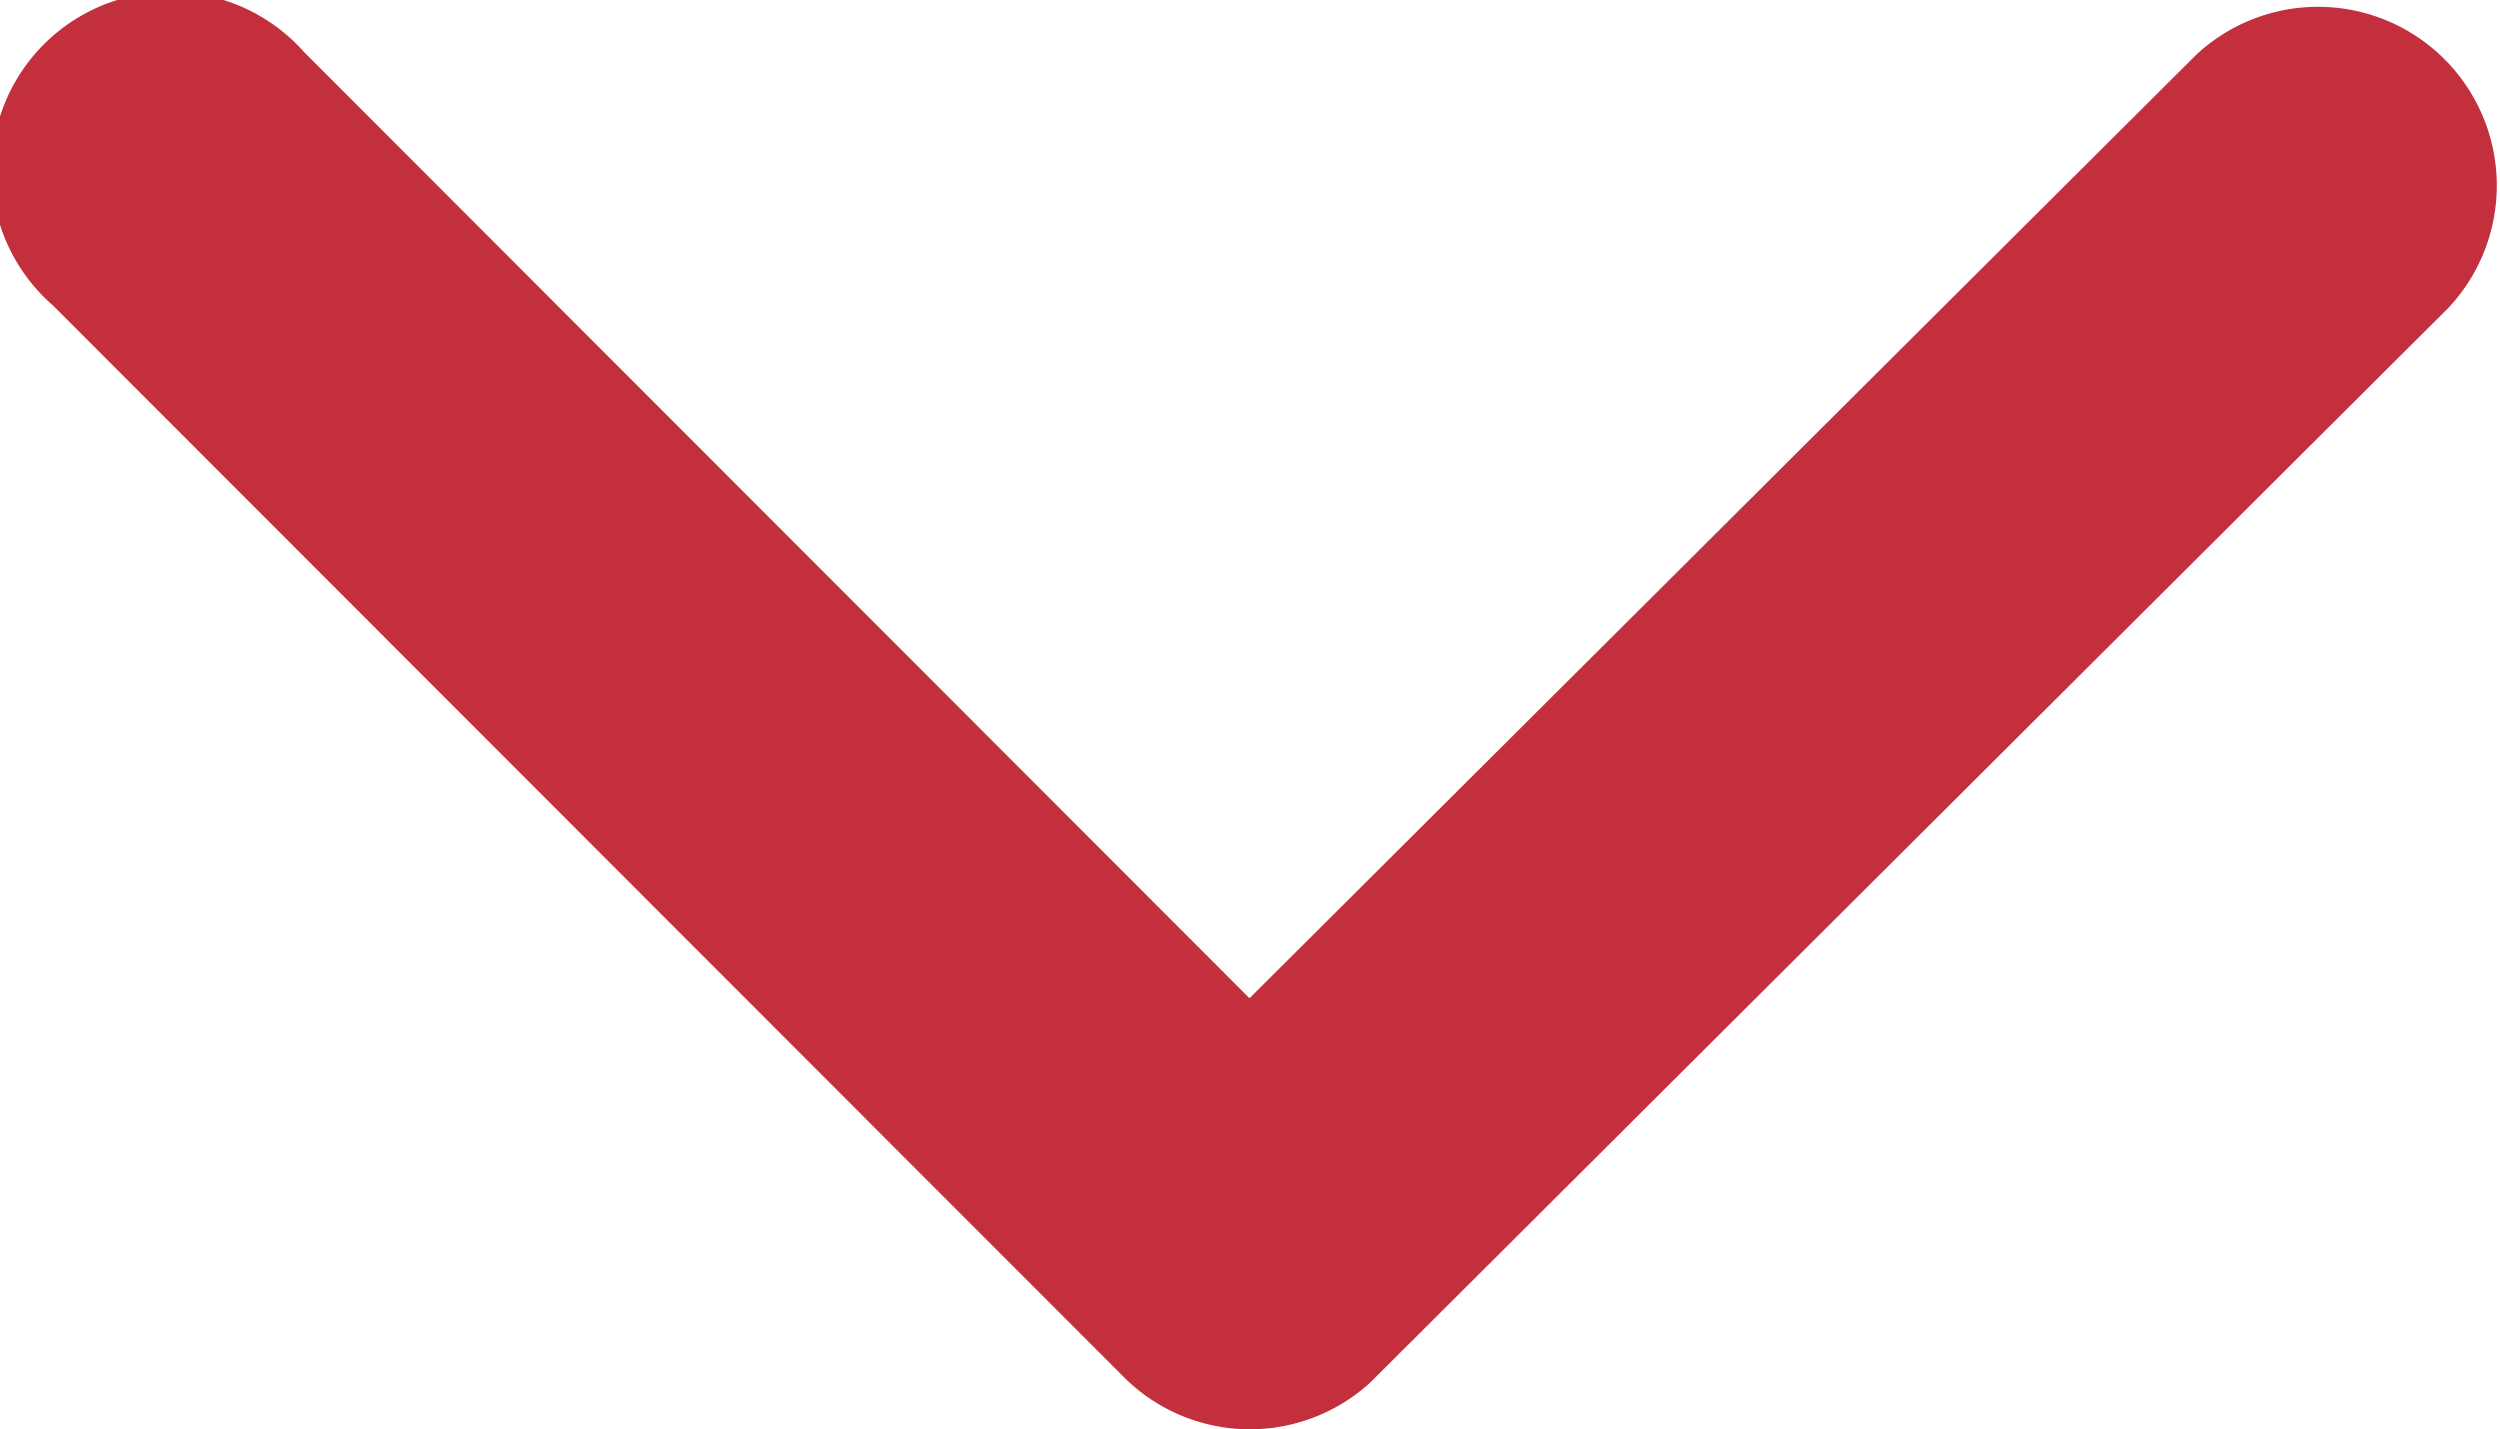
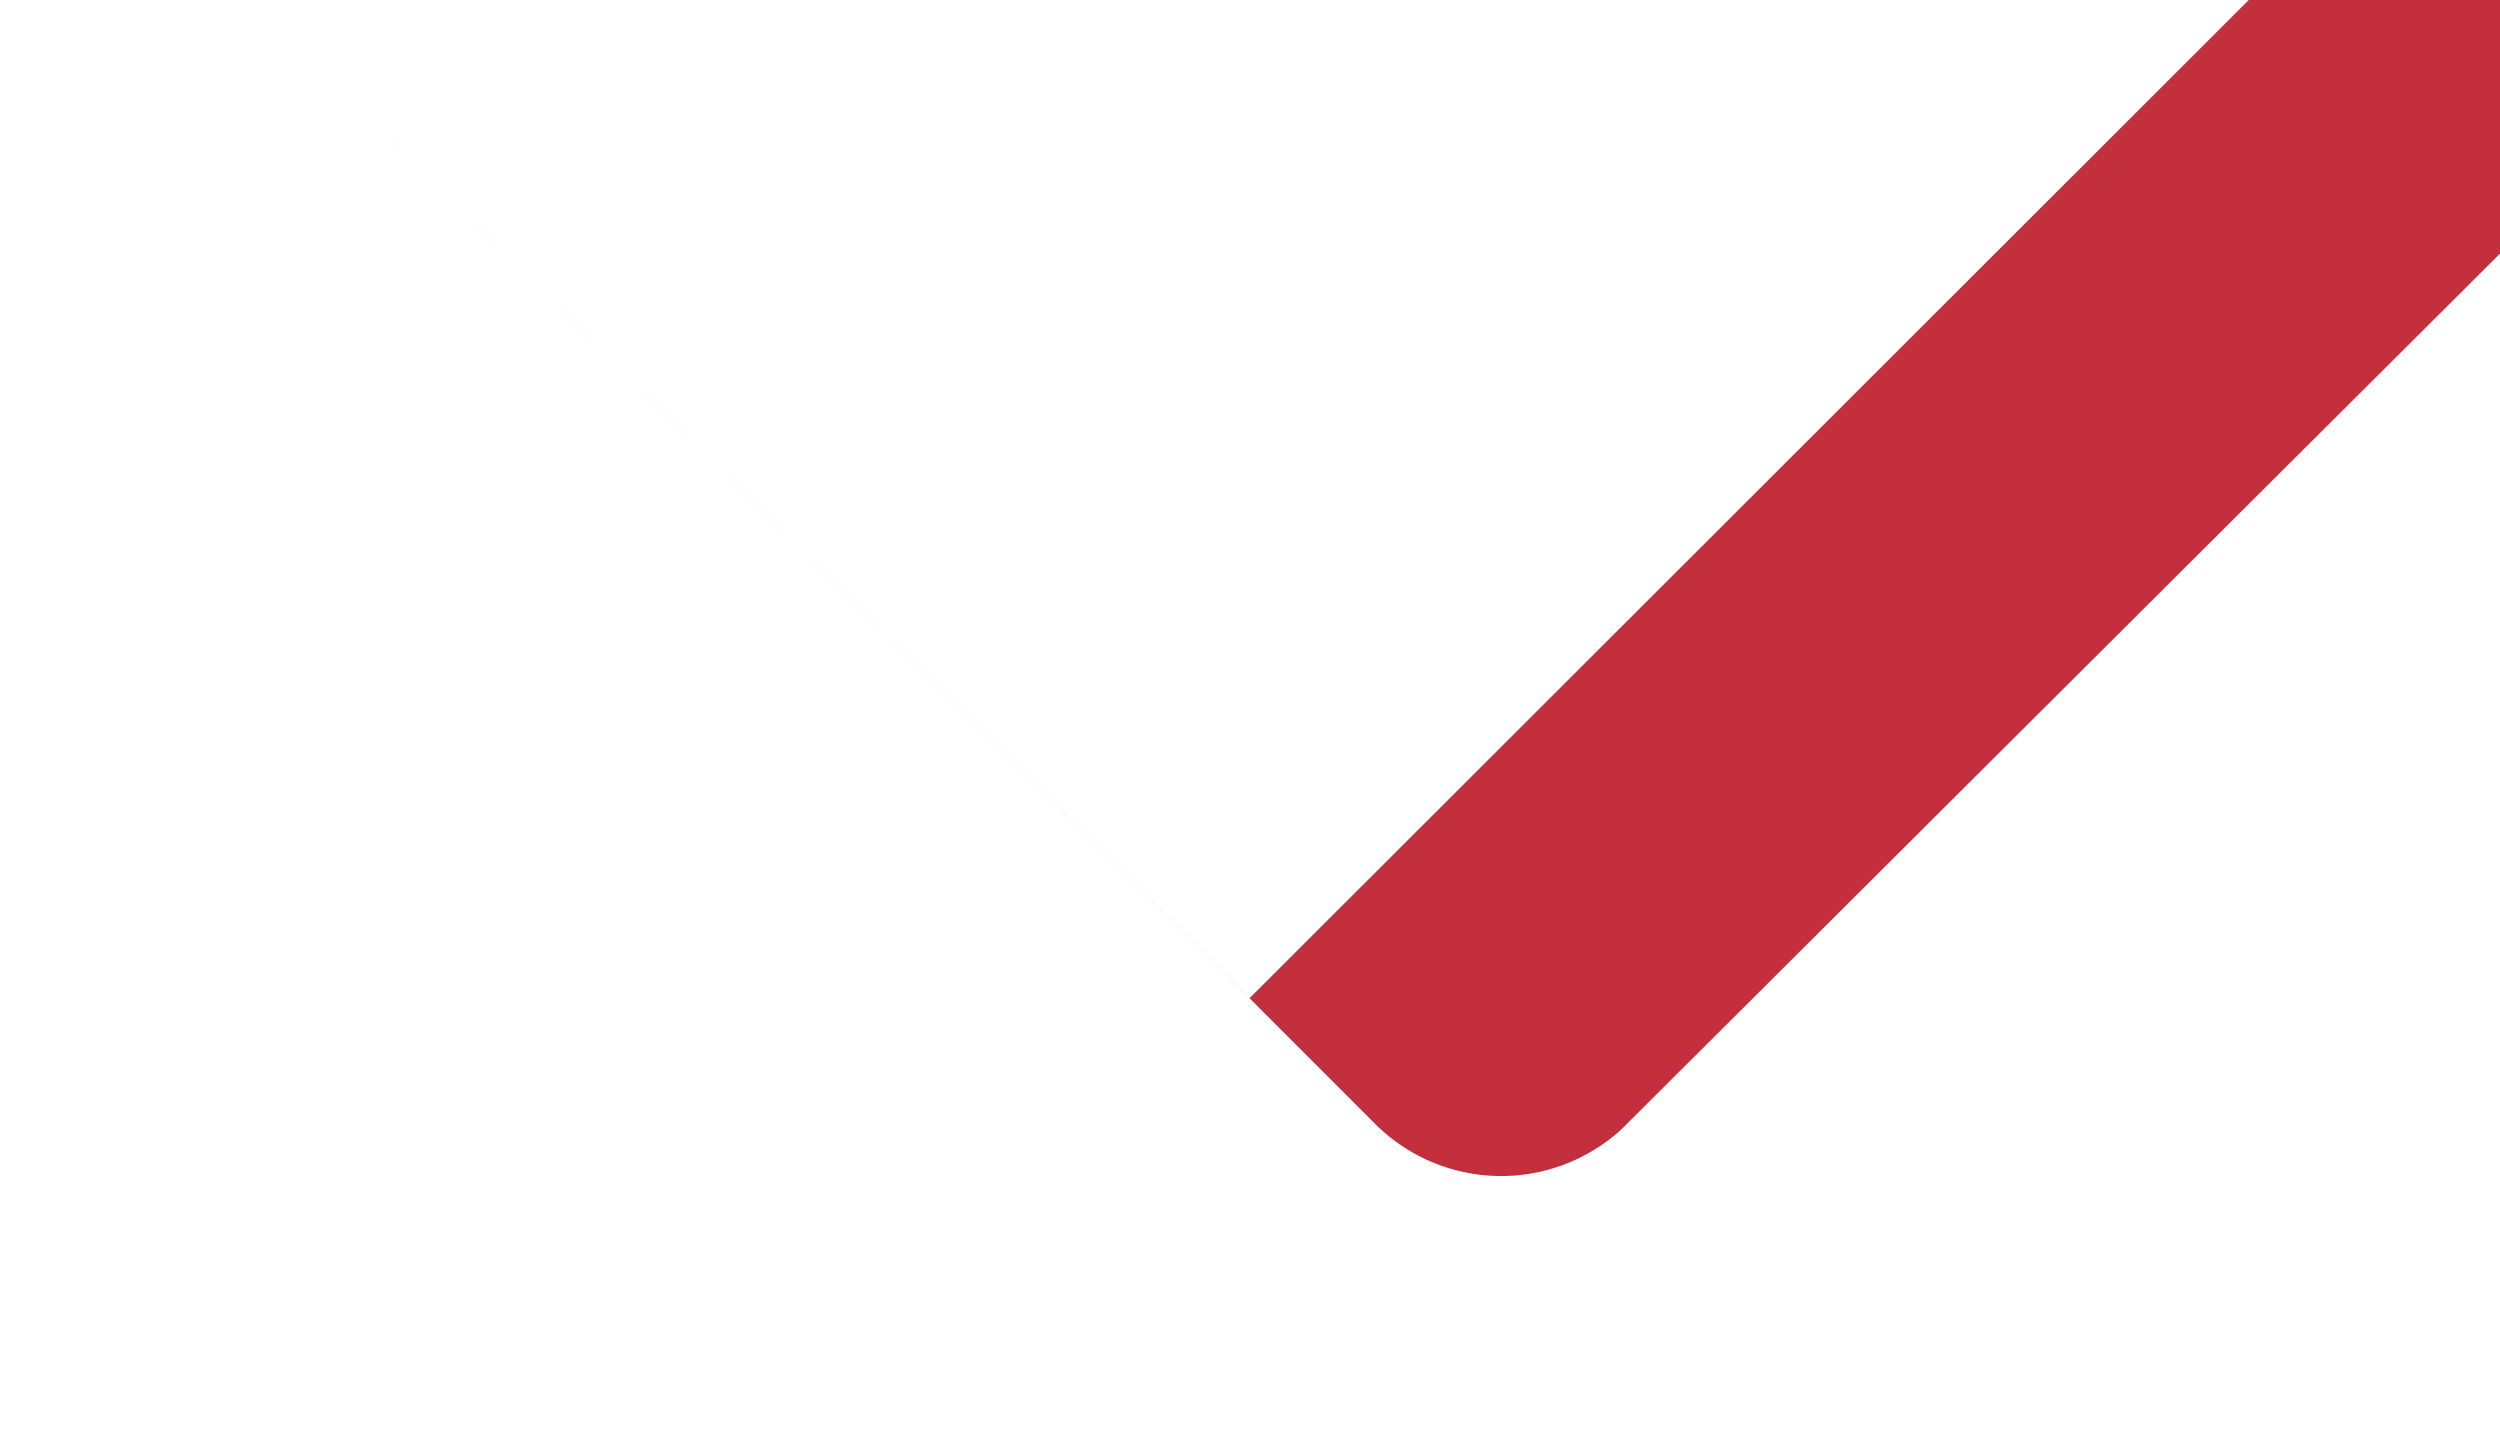
<svg xmlns="http://www.w3.org/2000/svg" width="10" height="5.717" viewBox="0 0 10 5.717">
-   <path id="Icon_ionic-ios-arrow-up" data-name="Icon ionic-ios-arrow-up" d="M11.186,15.244,7.405,11.46A.715.715,0,1,0,6.4,12.473l4.284,4.287a.713.713,0,0,0,.985.021l4.314-4.3a.715.715,0,0,0-1.009-1.012Z" transform="translate(-6.188 -11.251)" fill="#c32f3c" />
+   <path id="Icon_ionic-ios-arrow-up" data-name="Icon ionic-ios-arrow-up" d="M11.186,15.244,7.405,11.46l4.284,4.287a.713.713,0,0,0,.985.021l4.314-4.3a.715.715,0,0,0-1.009-1.012Z" transform="translate(-6.188 -11.251)" fill="#c32f3c" />
</svg>